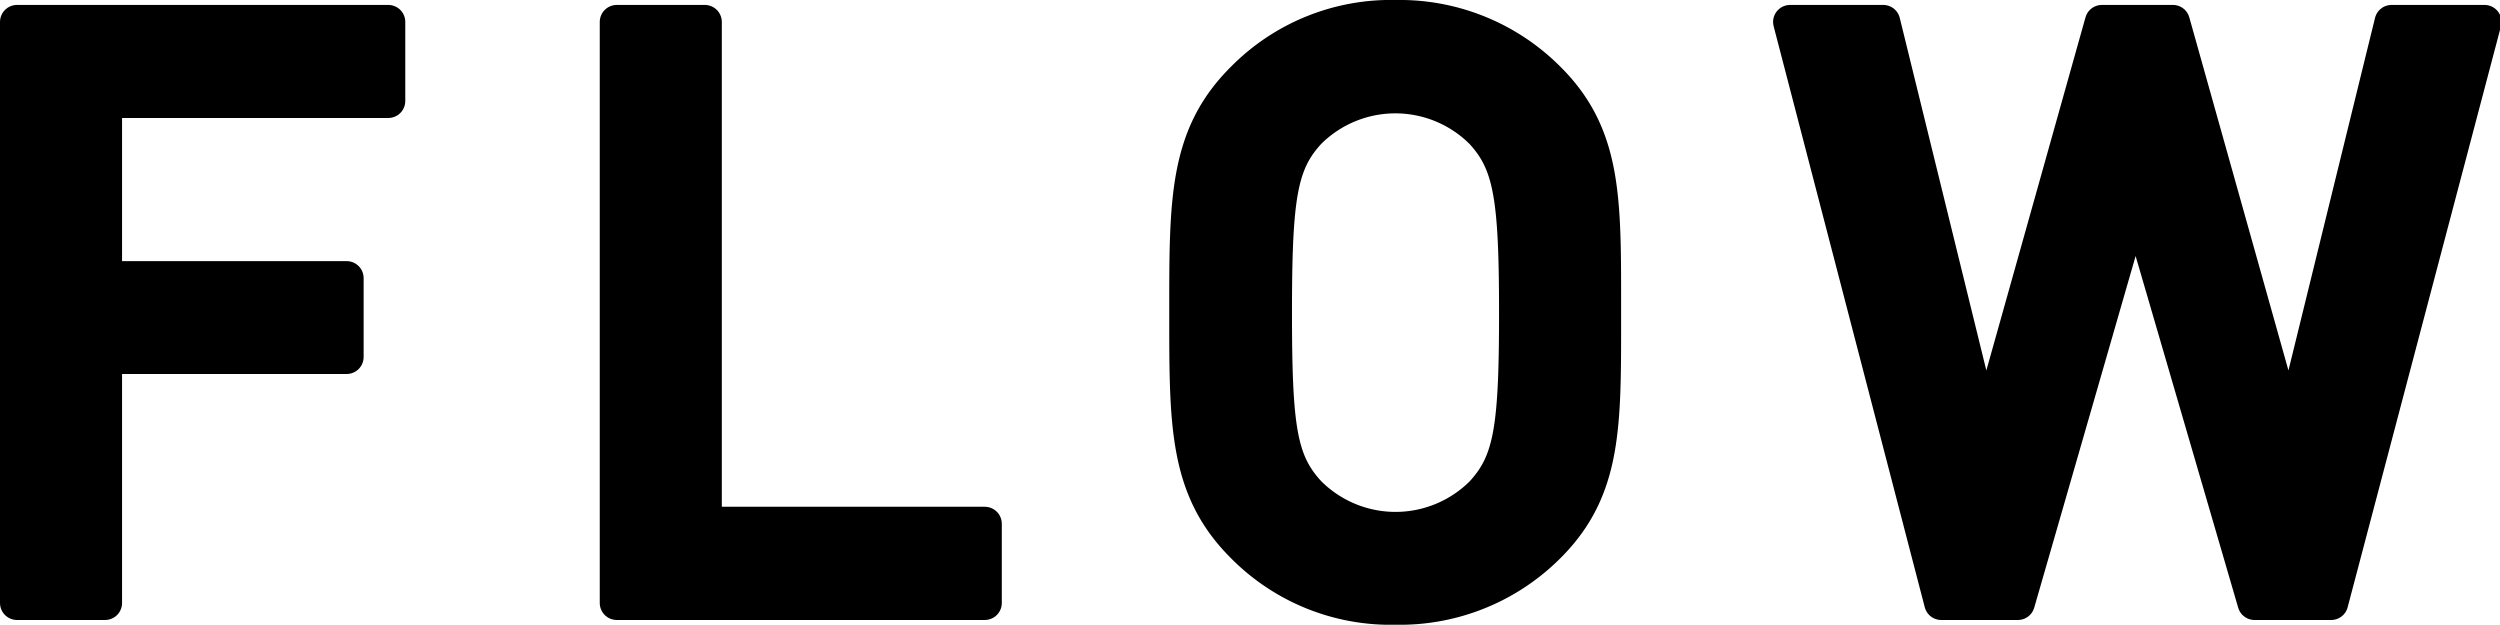
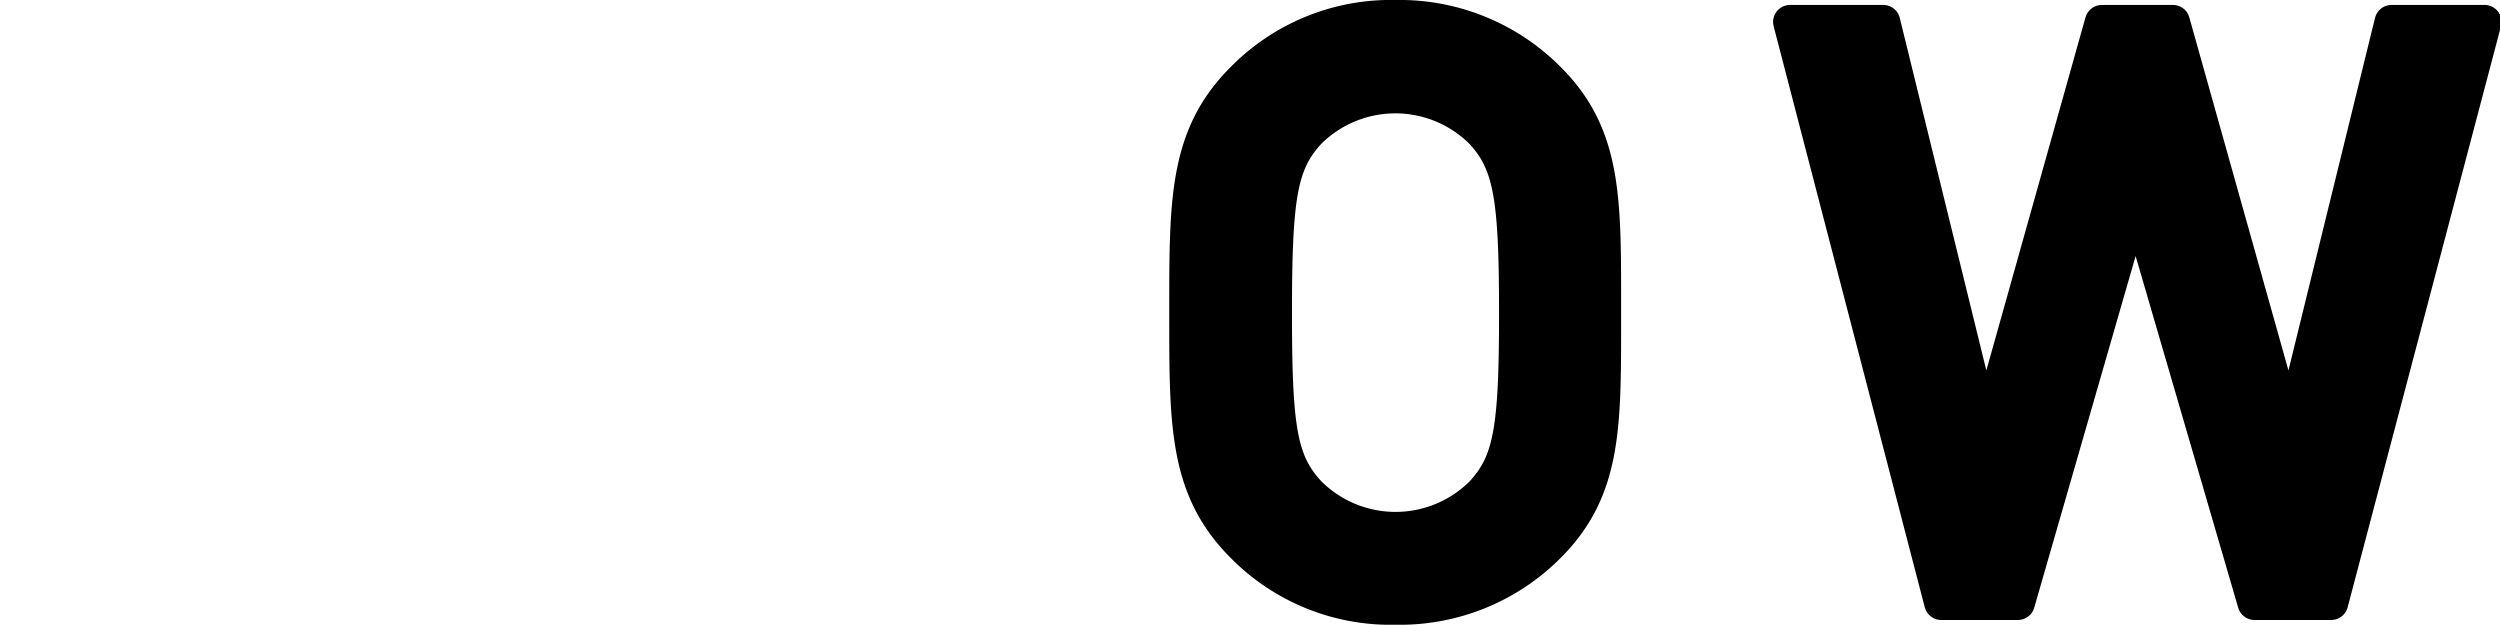
<svg xmlns="http://www.w3.org/2000/svg" viewBox="0 0 147.06 36.75">
  <defs>
    <style>.cls-1{stroke:#000;stroke-linecap:round;stroke-linejoin:round;stroke-width:2px;}</style>
  </defs>
  <title>txt_hd</title>
  <g id="Layer_2" data-name="Layer 2">
    <g id="contents">
-       <path class="cls-1" d="M6.18,5.94V16.36H20.39V21H6.18V35.47H1V1.29H22.84V5.94Z" />
-       <path class="cls-1" d="M36.28,35.47V1.29h5.18V30.81H57.93v4.66Z" />
      <path class="cls-1" d="M91.1,32.11a12.35,12.35,0,0,1-9,3.64,12.21,12.21,0,0,1-9-3.64c-3.36-3.36-3.32-7.16-3.32-13.73S69.74,8,73.1,4.65a12.22,12.22,0,0,1,9-3.65,12.35,12.35,0,0,1,9,3.65C94.46,8,94.36,11.8,94.36,18.38S94.46,28.75,91.1,32.11ZM87.16,7.77A7.19,7.19,0,0,0,77,7.77c-1.68,1.82-2,3.74-2,10.61S75.3,27.16,77,29a7.19,7.19,0,0,0,10.18,0c1.68-1.83,2-3.75,2-10.61S88.84,9.59,87.16,7.77Z" />
      <path class="cls-1" d="M137.13,35.47h-4.51l-7-24-6.92,24h-4.51L105.3,1.29h5.48l6,24.43,6.86-24.43h4.18l6.86,24.43,6-24.43h5.47Z" />
    </g>
  </g>
</svg>